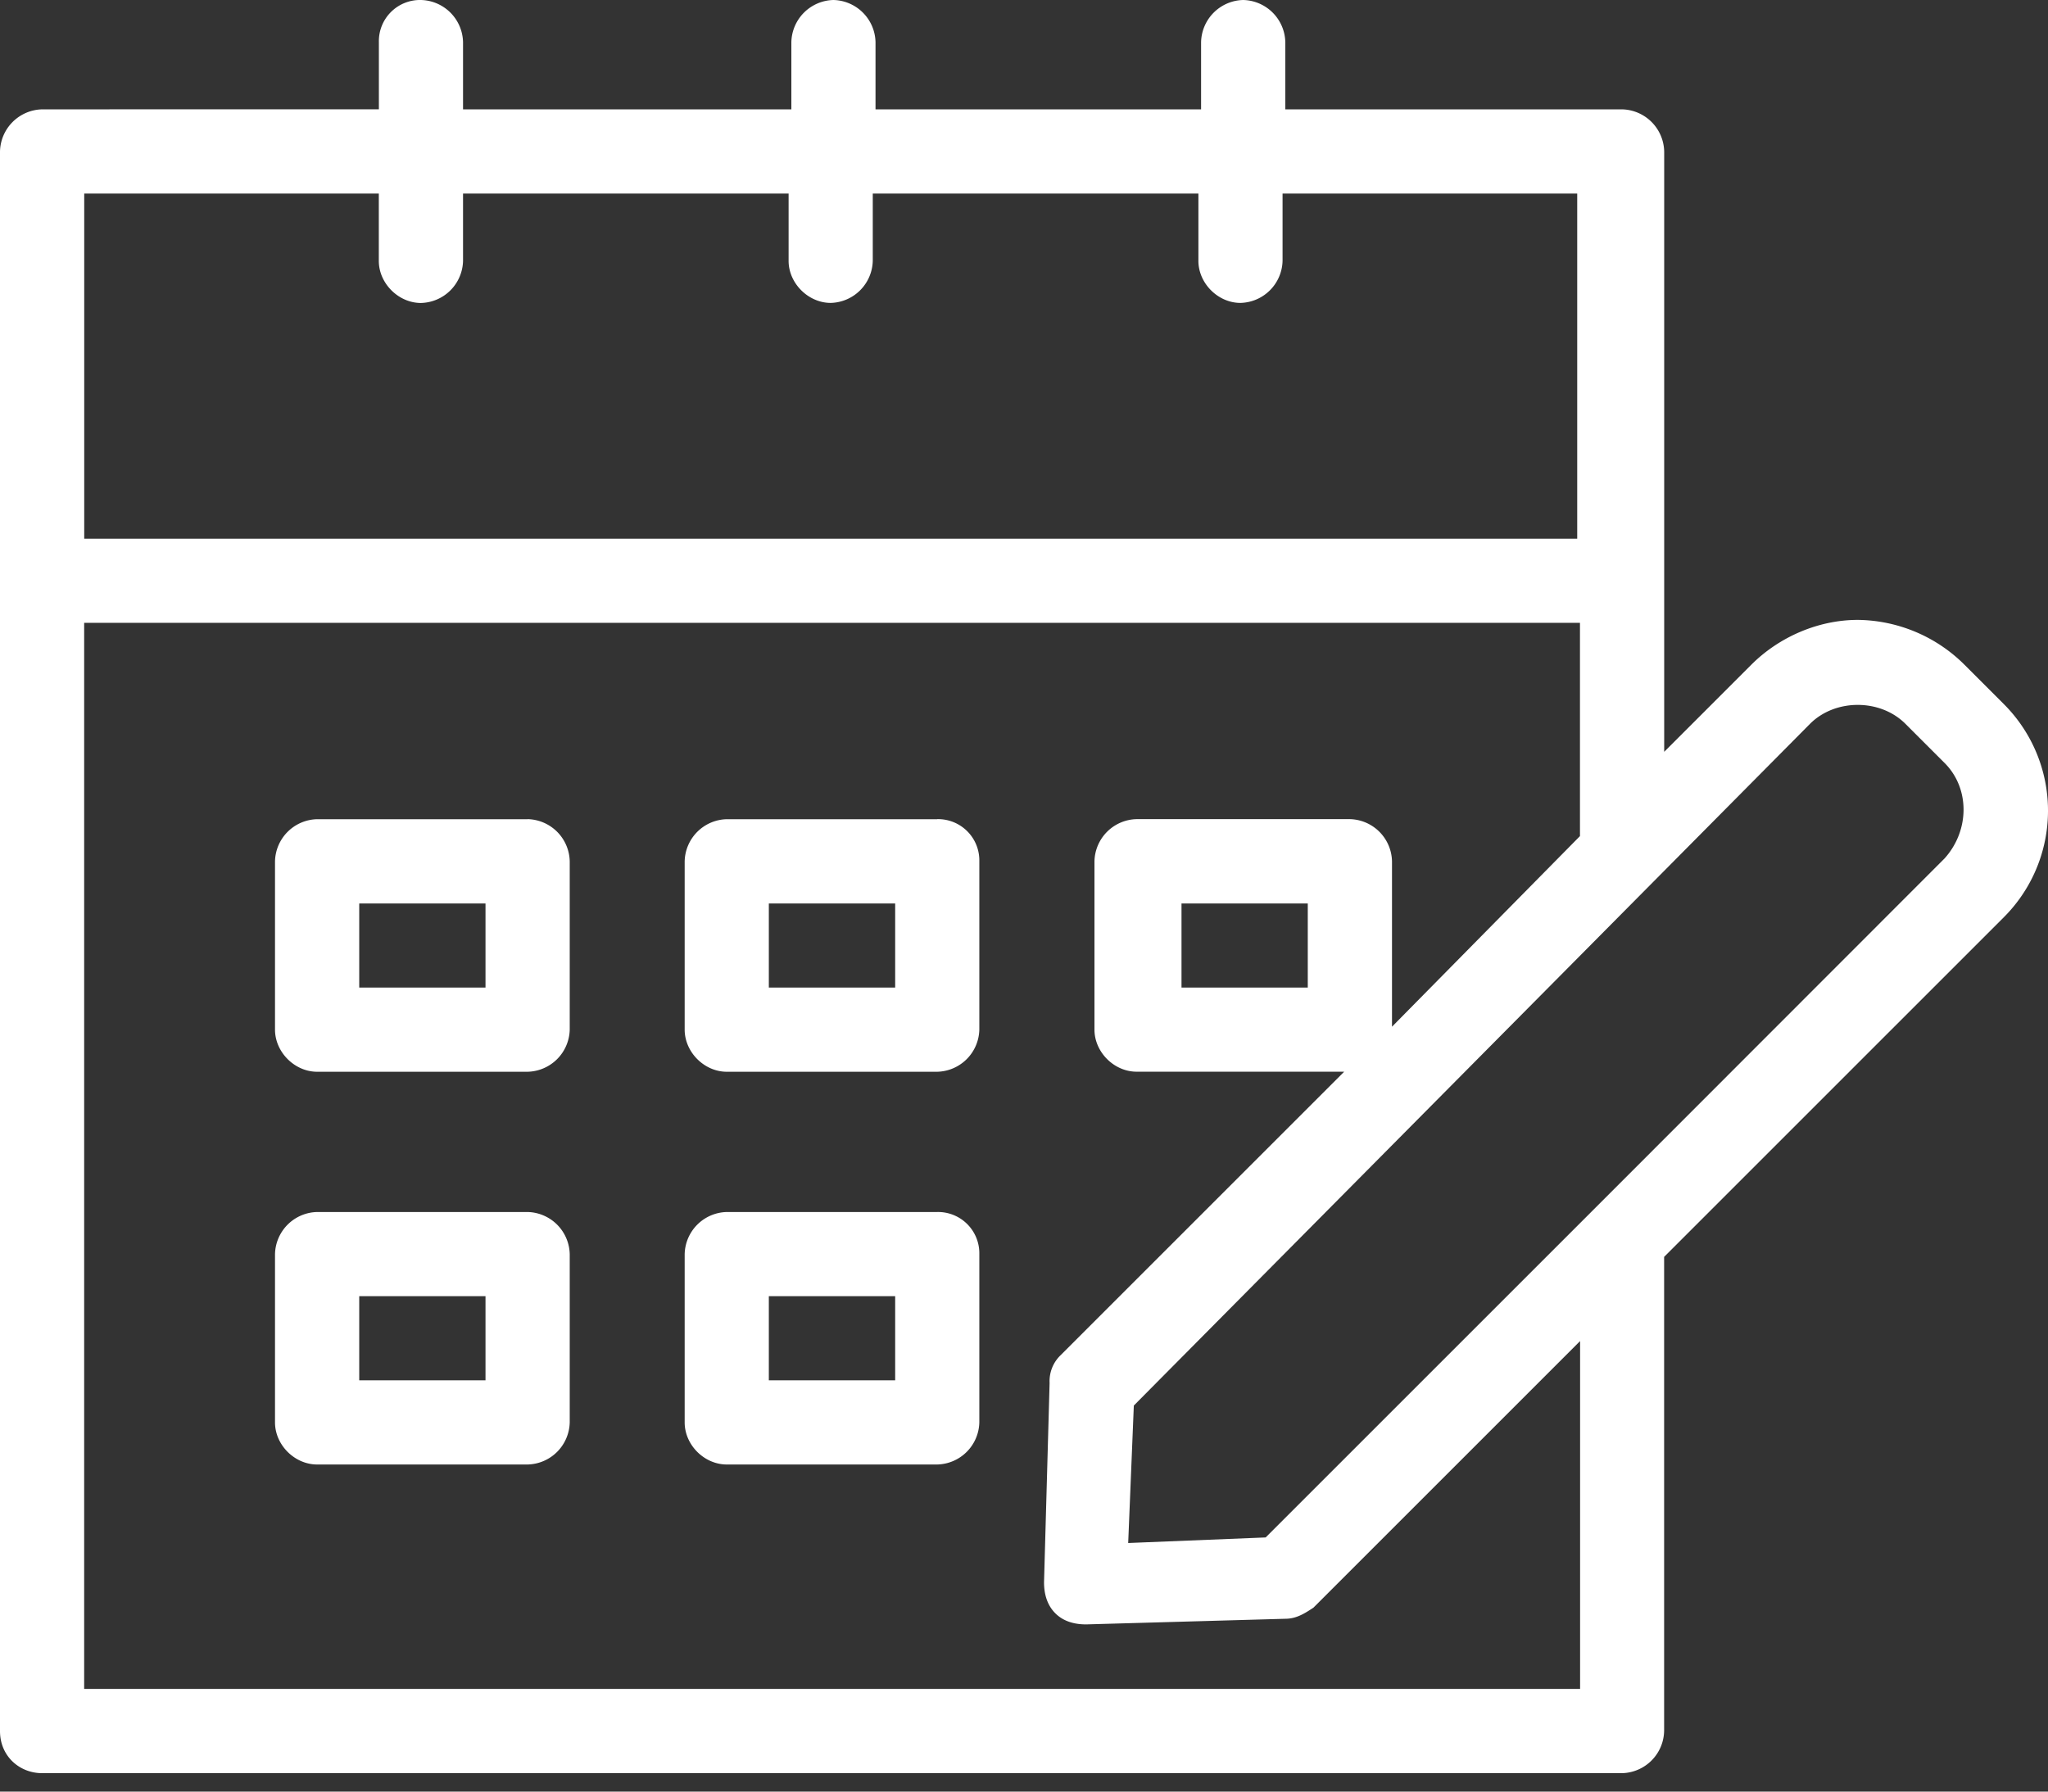
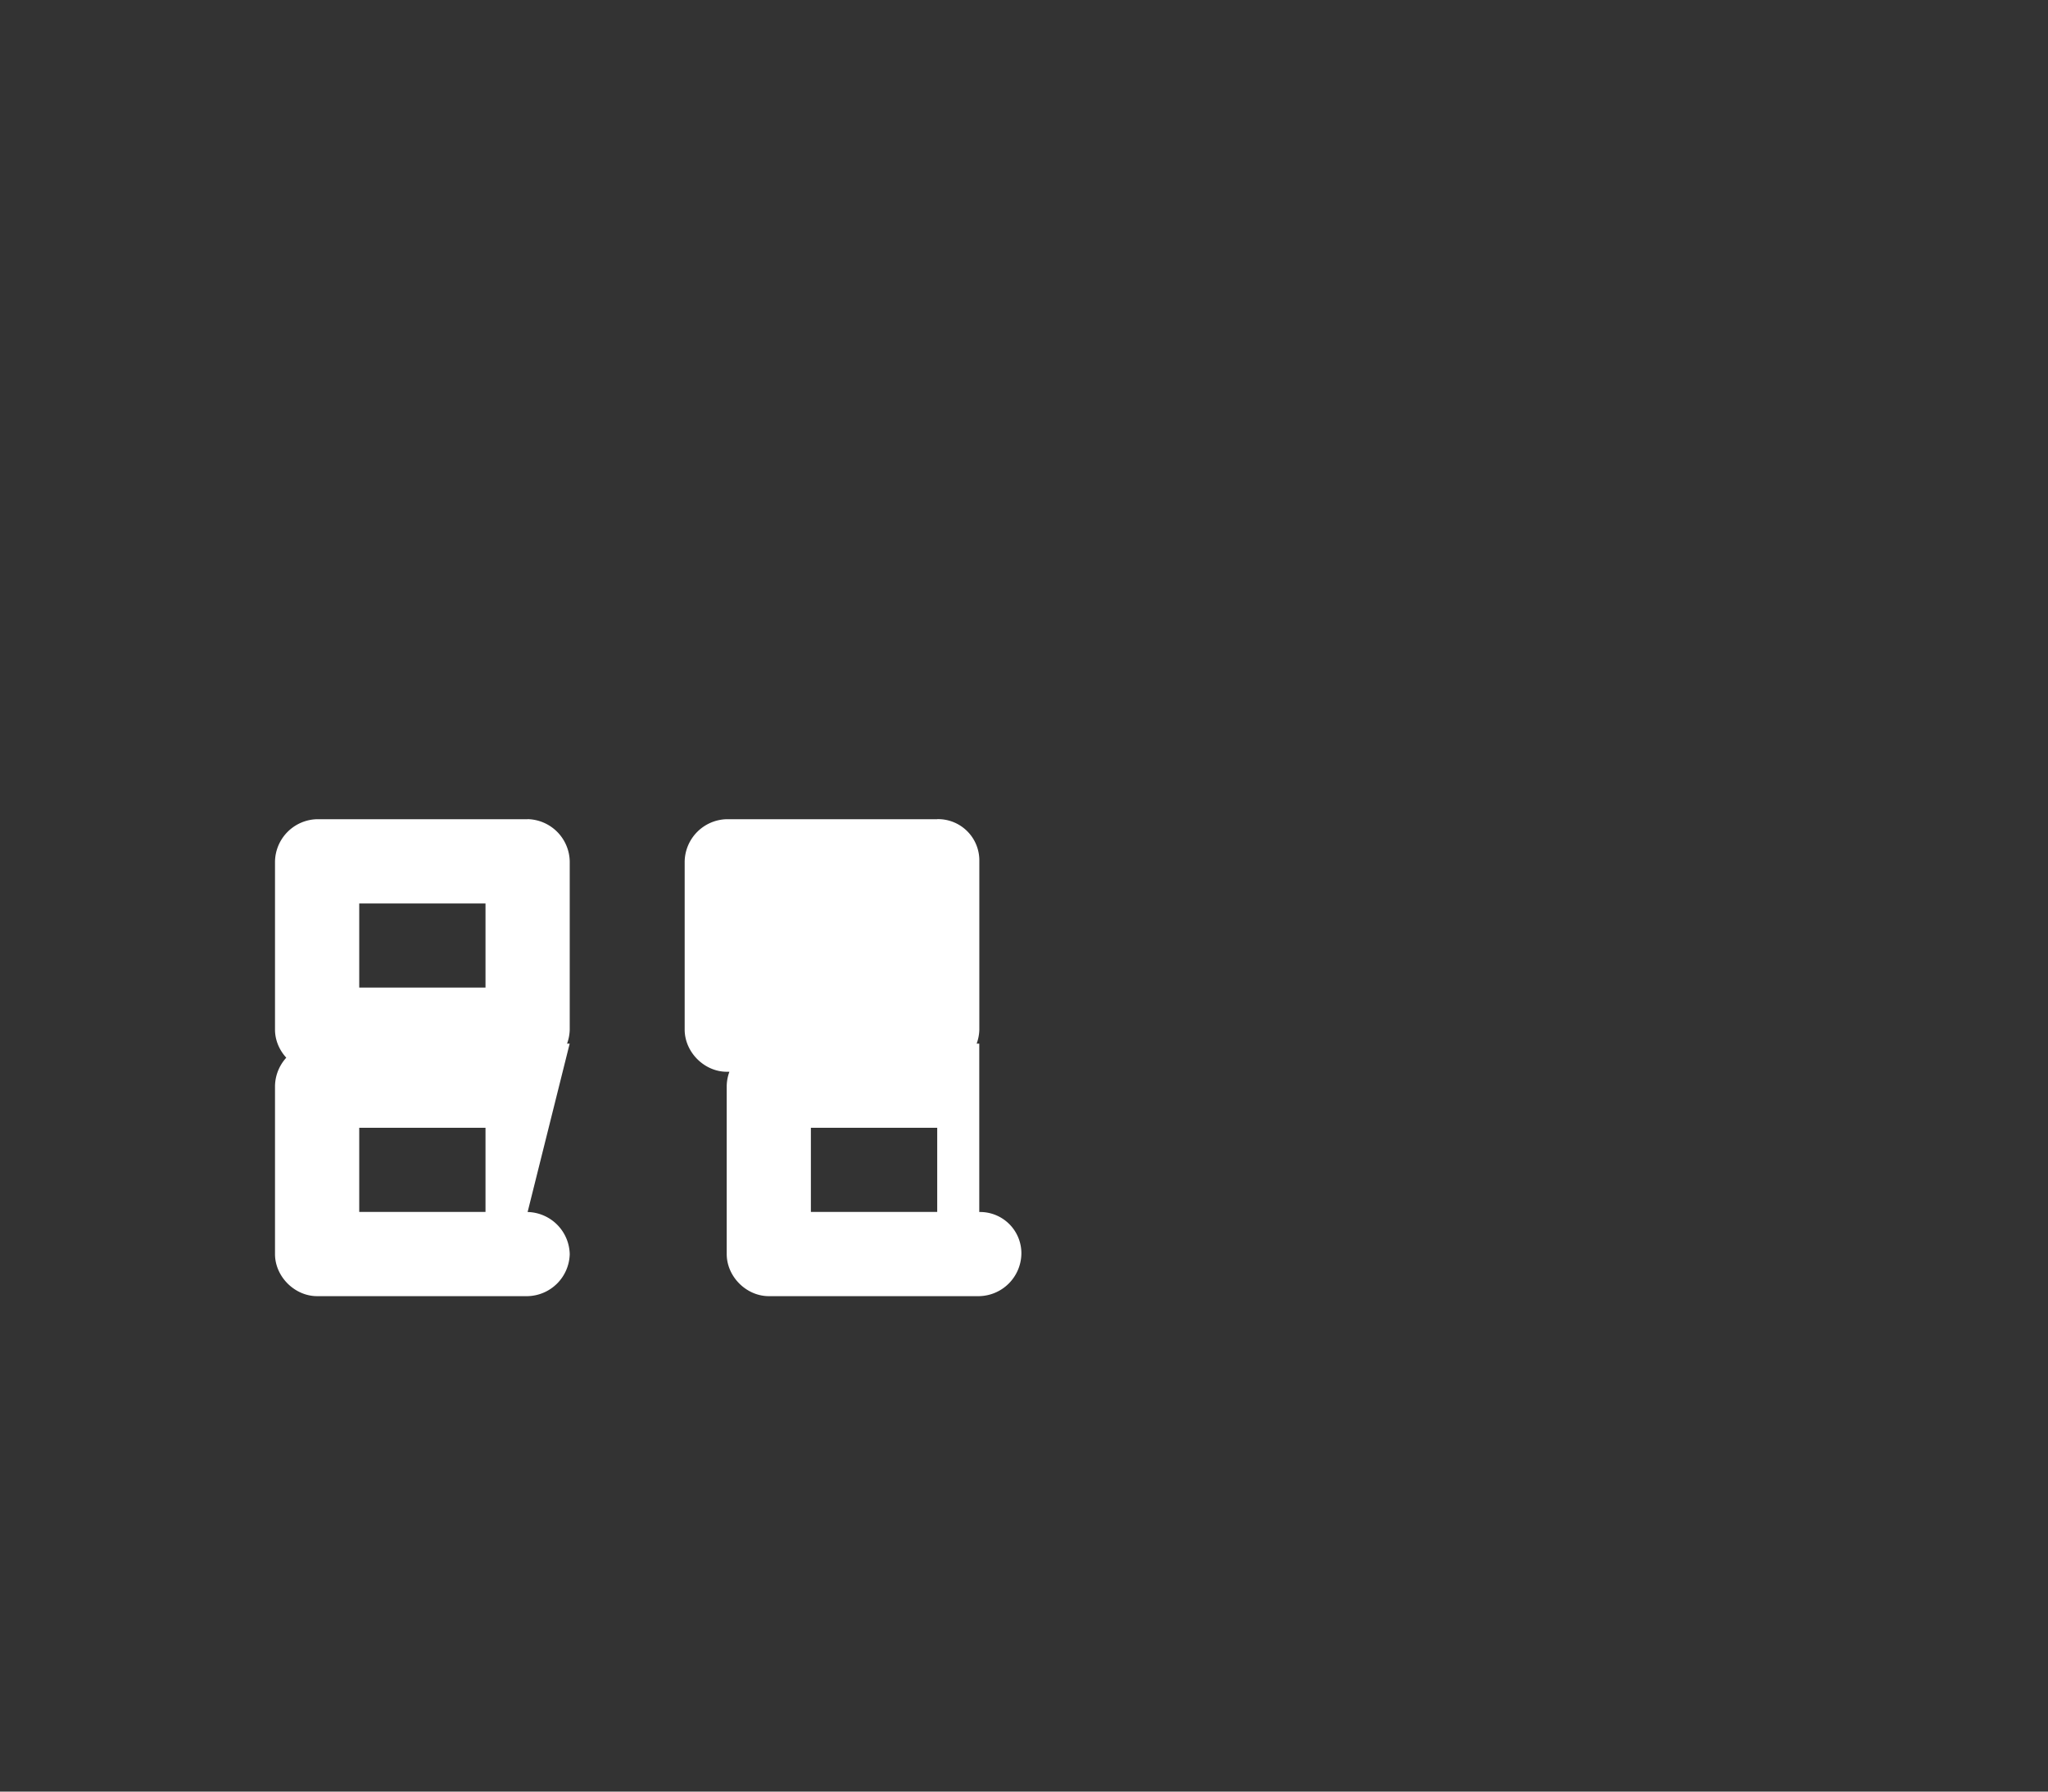
<svg xmlns="http://www.w3.org/2000/svg" width="32" height="28" fill="none">
  <rect width="100%" height="100%" fill="#333333" stroke="none" />
-   <path fill="#fff" d="M.658 27.712h24.687a.674.674 0 0 0 .657-.658v-7.411l5.307-5.307a2.355 2.355 0 0 0 0-3.333l-.613-.613a2.396 2.396 0 0 0-1.667-.702c-.613 0-1.228.263-1.666.702l-1.36 1.36V2.367a.674.674 0 0 0-.658-.658h-5.262V.658A.674.674 0 0 0 19.425 0a.674.674 0 0 0-.658.658v1.051H13.68V.658A.674.674 0 0 0 13.023 0a.674.674 0 0 0-.658.658v1.051h-5.13V.658A.674.674 0 0 0 6.577 0a.643.643 0 0 0-.657.656v1.052l-5.262.001A.674.674 0 0 0 0 2.367v24.687c0 .394.306.658.658.658zm27.624-16.4c.394-.394 1.096-.394 1.49 0l.613.613c.394.394.394 1.051 0 1.49l-5.479 5.483-5.13 5.13-2.148.087.088-2.148 10.566-10.655zm-6.532 4.736V13.46a.674.674 0 0 0-.658-.658h-3.333a.674.674 0 0 0-.658.658v2.631c0 .351.306.658.658.658h3.244l-4.428 4.428a.563.563 0 0 0-.175.438l-.087 3.114c0 .175.044.351.175.483s.306.175.483.175l3.113-.088c.175 0 .307-.087.439-.174l4.166-4.166v5.436H1.315V9.734h23.372v3.333l-2.938 2.98zm-1.316-1.93v1.316h-1.973V14.12h1.973zM5.919 3.026v1.052c0 .35.307.657.658.657a.674.674 0 0 0 .658-.657V3.025h5.087v1.052c0 .35.307.657.658.657a.674.674 0 0 0 .657-.657V3.025h5.088v1.052c0 .35.306.657.657.657a.674.674 0 0 0 .658-.657V3.025h4.604v5.394H1.316V3.025h4.603z" />
-   <path fill="#fff" d="M8.244 12.803H4.955a.674.674 0 0 0-.658.658v2.63c0 .352.307.659.658.659h3.289a.674.674 0 0 0 .658-.658V13.46a.674.674 0 0 0-.658-.658zm-.658 2.631H5.613V14.12h1.973v1.315zm7.058-2.631h-3.288a.674.674 0 0 0-.658.658v2.63c0 .352.306.659.658.659h3.288a.674.674 0 0 0 .658-.658V13.46a.645.645 0 0 0-.658-.658zm-.657 2.631h-1.974V14.12h1.974v1.315zm-5.743 3.508H4.955a.674.674 0 0 0-.658.658v2.63c0 .352.307.658.658.658h3.289a.674.674 0 0 0 .658-.657V19.6a.674.674 0 0 0-.658-.658zm-.658 2.63H5.613v-1.315h1.973v1.316zm7.058-2.63h-3.288a.674.674 0 0 0-.658.658v2.63c0 .352.306.658.658.658h3.288a.674.674 0 0 0 .658-.657V19.6a.645.645 0 0 0-.658-.658zm-.657 2.63h-1.974v-1.315h1.974v1.316z" />
+   <path fill="#fff" d="M8.244 12.803H4.955a.674.674 0 0 0-.658.658v2.63c0 .352.307.659.658.659h3.289a.674.674 0 0 0 .658-.658V13.46a.674.674 0 0 0-.658-.658zm-.658 2.631H5.613V14.12h1.973v1.315zm7.058-2.631h-3.288a.674.674 0 0 0-.658.658v2.63c0 .352.306.659.658.659h3.288a.674.674 0 0 0 .658-.658V13.46a.645.645 0 0 0-.658-.658zh-1.974V14.12h1.974v1.315zm-5.743 3.508H4.955a.674.674 0 0 0-.658.658v2.63c0 .352.307.658.658.658h3.289a.674.674 0 0 0 .658-.657V19.6a.674.674 0 0 0-.658-.658zm-.658 2.63H5.613v-1.315h1.973v1.316zm7.058-2.63h-3.288a.674.674 0 0 0-.658.658v2.63c0 .352.306.658.658.658h3.288a.674.674 0 0 0 .658-.657V19.6a.645.645 0 0 0-.658-.658zm-.657 2.63h-1.974v-1.315h1.974v1.316z" />
</svg>